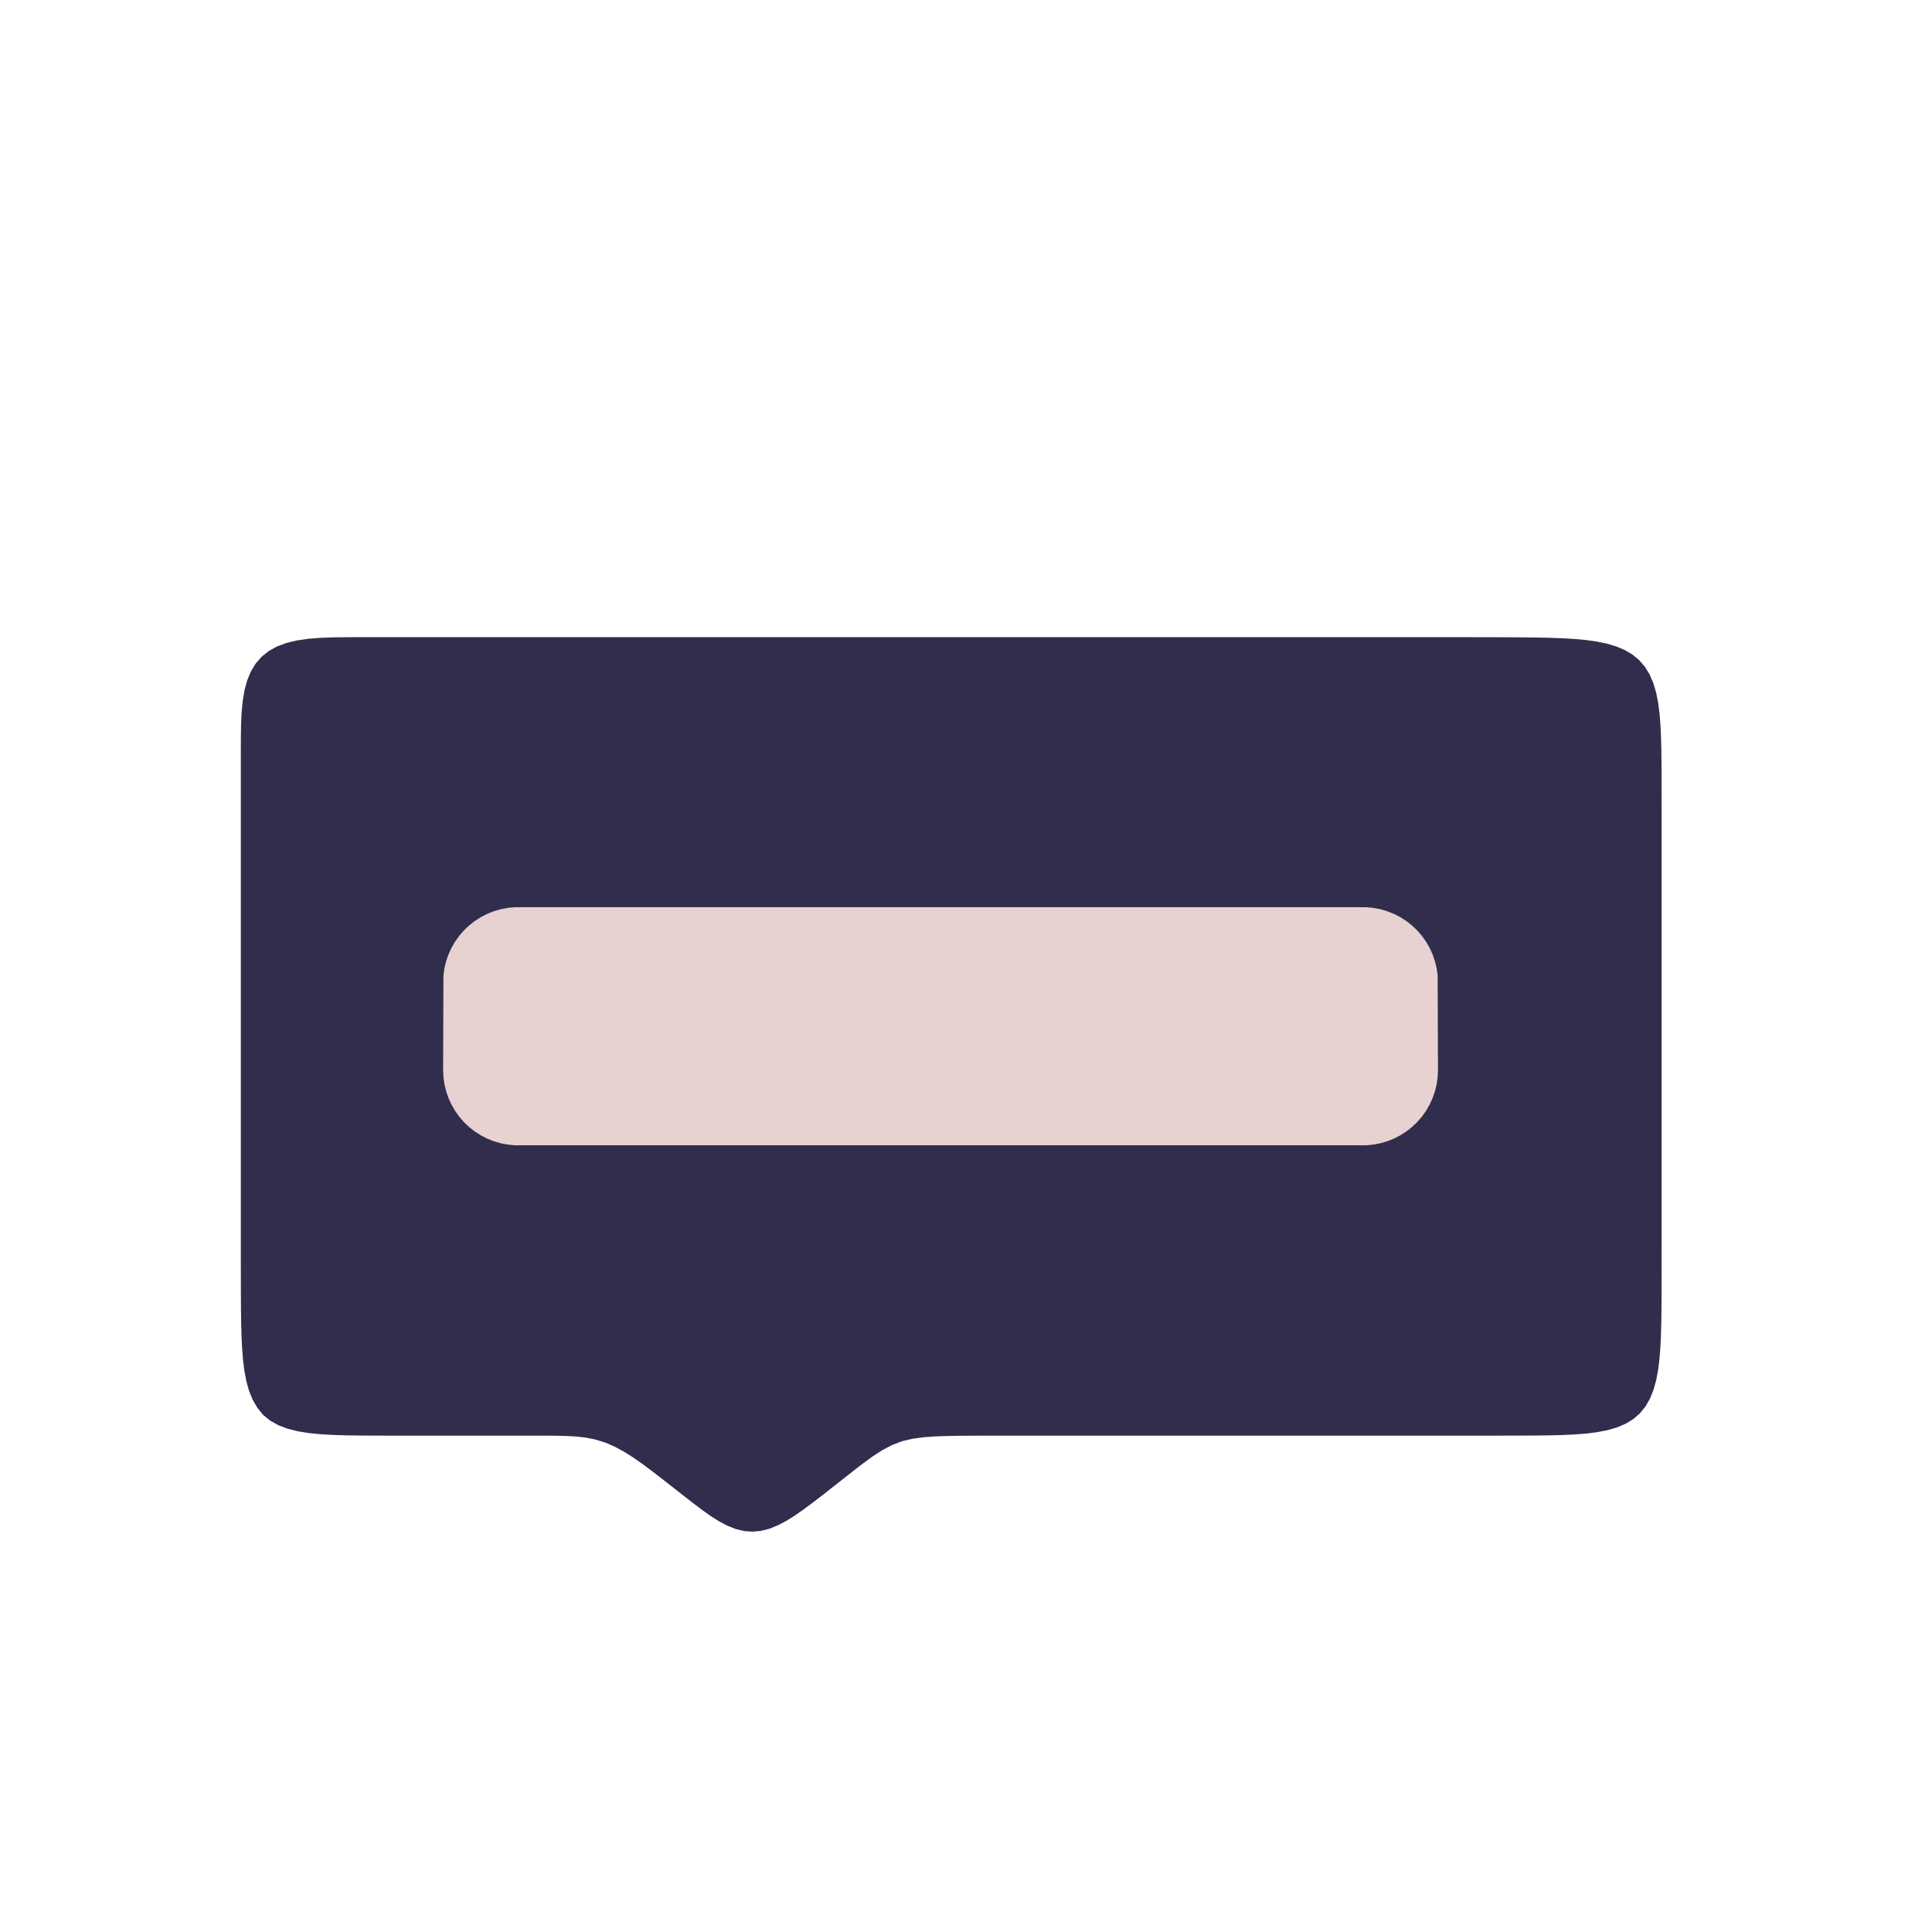
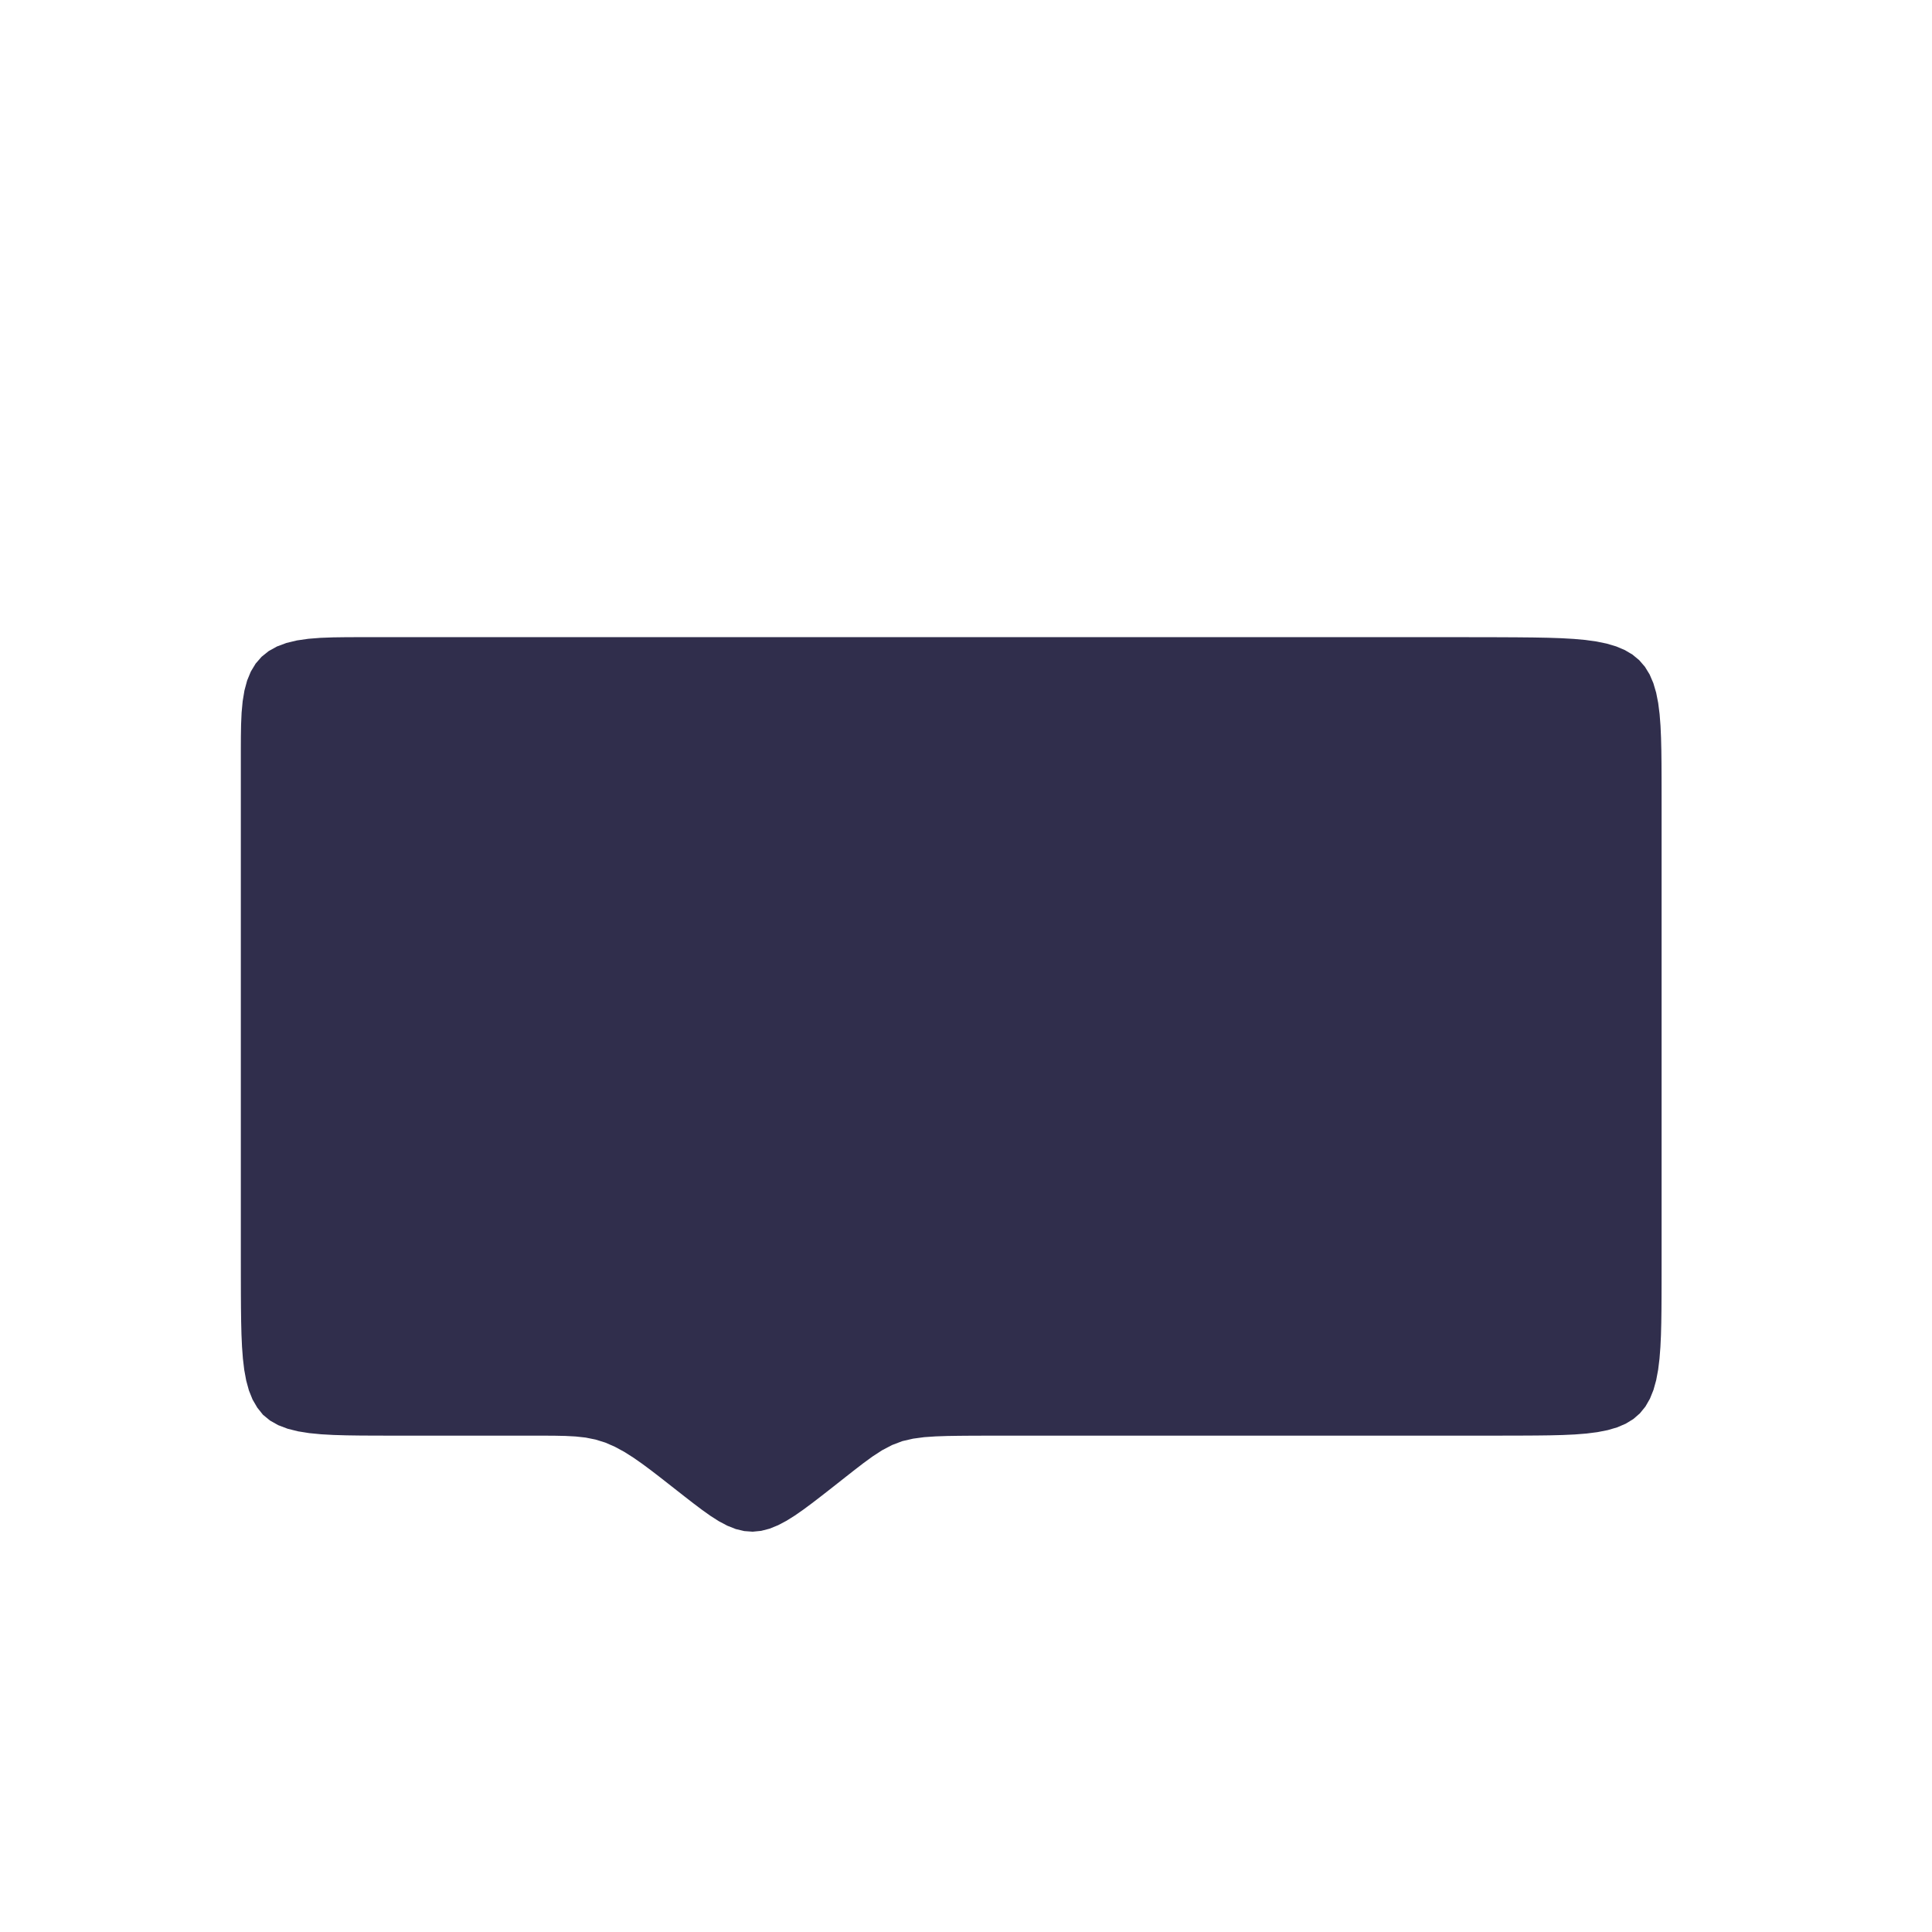
<svg xmlns="http://www.w3.org/2000/svg" version="1.0" x="0px" y="0px" width="400px" height="400px" viewBox="0 0 400 400">
  <g id="blender_frame_1">
    <g id="blender_object_fekete">
      <g id="GP_Layer">
        <polygon fill="#302E4C" stroke="none" fill-opacity="1" points="54.434,292.9 55.893,294.101 57.601,295.065 59.547,295.804 61.704,296.343 64.037,296.714 66.51,296.954 69.086,297.096 71.729,297.173 74.415,297.211 77.123,297.227 79.842,297.233 82.565,297.235 85.286,297.235 88.008,297.235 90.695,297.236 93.36,297.235 95.571,297.236 97.752,297.235 99.906,297.235 102.057,297.235 104.206,297.235 106.354,297.235 108.501,297.235 110.647,297.235 112.79,297.238 114.927,297.252 117.055,297.296 119.166,297.407 121.253,297.634 123.308,298.047 125.324,298.673 127.297,299.533 129.226,300.579 131.113,301.773 132.961,303.063 134.775,304.41 136.562,305.784 138.329,307.166 140.085,308.544 141.836,309.916 143.587,311.272 145.338,312.593 147.088,313.838 148.838,314.955 150.588,315.883 152.339,316.576 154.089,316.994 155.839,317.12 157.589,316.948 159.34,316.493 161.09,315.781 162.84,314.857 164.591,313.759 166.341,312.538 168.092,311.24 169.845,309.895 171.6,308.528 173.361,307.144 175.137,305.745 176.936,304.333 178.773,302.919 180.665,301.54 182.632,300.261 184.684,299.184 186.829,298.368 189.058,297.856 191.36,297.548 193.715,297.389 196.106,297.307 198.518,297.269 200.943,297.25 203.376,297.242 205.814,297.238 208.255,297.236 210.711,297.236 213.175,297.236 215.858,297.236 218.505,297.235 224.46,297.235 228.368,297.235 285.027,297.236 291.548,297.236 301.897,297.235 306.776,297.234 311.392,297.232 314.879,297.224 318.04,297.207 320.873,297.172 323.537,297.105 326.055,296.989 328.452,296.8 330.721,296.511 332.848,296.095 334.812,295.521 336.589,294.761 338.165,293.797 339.526,292.613 340.671,291.208 341.603,289.584 342.338,287.757 342.897,285.748 343.302,283.581 343.584,281.285 343.77,278.885 343.886,276.406 343.952,273.858 343.987,271.25 344.004,268.532 344.012,265.701 344.015,262.395 344.016,258.858 344.016,252.506 344.016,246.989 344.016,214.575 344.016,183.205 344.016,177.557 344.016,170.953 344.016,167.199 344.014,163.734 344.008,160.792 343.995,158.001 343.964,155.343 343.902,152.764 343.791,150.264 343.604,147.857 343.314,145.563 342.891,143.411 342.305,141.428 341.536,139.636 340.566,138.051 339.384,136.683 337.994,135.53 336.399,134.586 334.613,133.833 332.654,133.251 330.537,132.816 328.273,132.502 325.865,132.283 323.296,132.136 320.512,132.041 317.449,131.983 313.882,131.949 309.771,131.93 304.131,131.92 298.013,131.916 284.746,131.914 274.218,131.914 196.354,131.914 93.601,131.914 90.77,131.914 88.016,131.914 85.29,131.914 82.565,131.914 79.839,131.914 77.114,131.914 74.391,131.916 71.676,131.925 68.988,131.961 66.363,132.056 63.845,132.253 61.48,132.594 59.305,133.116 57.349,133.845 55.63,134.798 54.154,135.983 52.923,137.399 51.93,139.041 51.165,140.899 50.61,142.956 50.24,145.188 50.02,147.563 49.912,150.044 49.872,152.589 49.862,155.163 49.861,157.745 49.861,160.328 49.861,162.912 49.861,165.495 49.861,168.078 49.861,170.661 49.861,173.244 49.861,214.575 49.861,242.324 49.861,249.534 49.861,256.718 49.862,260.972 49.866,264.776 49.874,267.951 49.892,270.893 49.928,273.647 49.994,276.289 50.108,278.832 50.291,281.281 50.569,283.622 50.975,285.832 51.539,287.888 52.292,289.761 53.261,291.427" />
      </g>
      <g id="feliratok">
-         <polygon fill="#E8D2D1" stroke="none" fill-opacity="1" points="297.717,221.564 297.647,223.044 297.436,224.51 297.087,225.95 296.602,227.35 295.987,228.698 295.246,229.981 294.386,231.188 293.416,232.308 292.344,233.331 291.179,234.247 289.932,235.048 288.615,235.727 287.24,236.277 285.818,236.695 284.363,236.975 282.888,237.116 106.571,237.116 105.096,236.975 103.641,236.695 102.22,236.277 100.844,235.727 99.527,235.048 98.28,234.247 97.116,233.331 96.043,232.308 95.073,231.188 94.214,229.981 93.473,228.698 92.857,227.35 92.373,225.95 92.023,224.51 91.812,223.044 91.742,221.564 91.812,201.902 92.023,200.435 92.373,198.996 92.857,197.595 93.473,196.247 94.214,194.964 95.073,193.757 96.043,192.637 97.116,191.615 98.28,190.699 99.527,189.898 100.844,189.219 102.22,188.668 103.641,188.251 105.096,187.97 106.571,187.83 282.888,187.83 284.363,187.97 285.818,188.251 287.24,188.668 288.615,189.219 289.932,189.898 291.179,190.699 292.344,191.615 293.416,192.637 294.386,193.757 295.246,194.964 295.987,196.247 296.602,197.595 297.087,198.995 297.436,200.435 297.647,201.902" />
-       </g>
+         </g>
    </g>
  </g>
</svg>